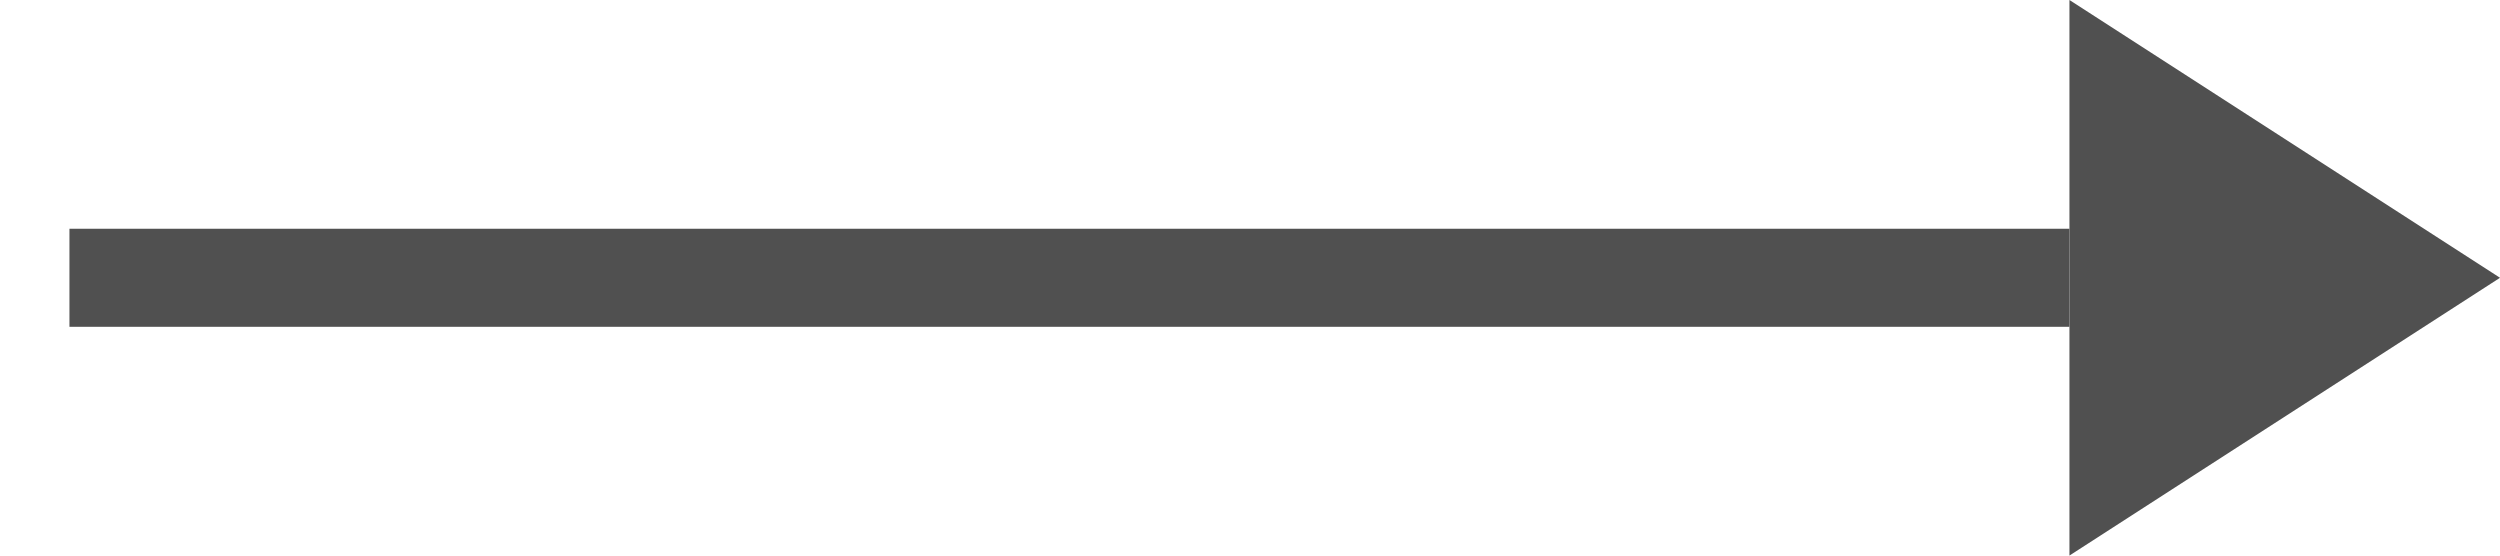
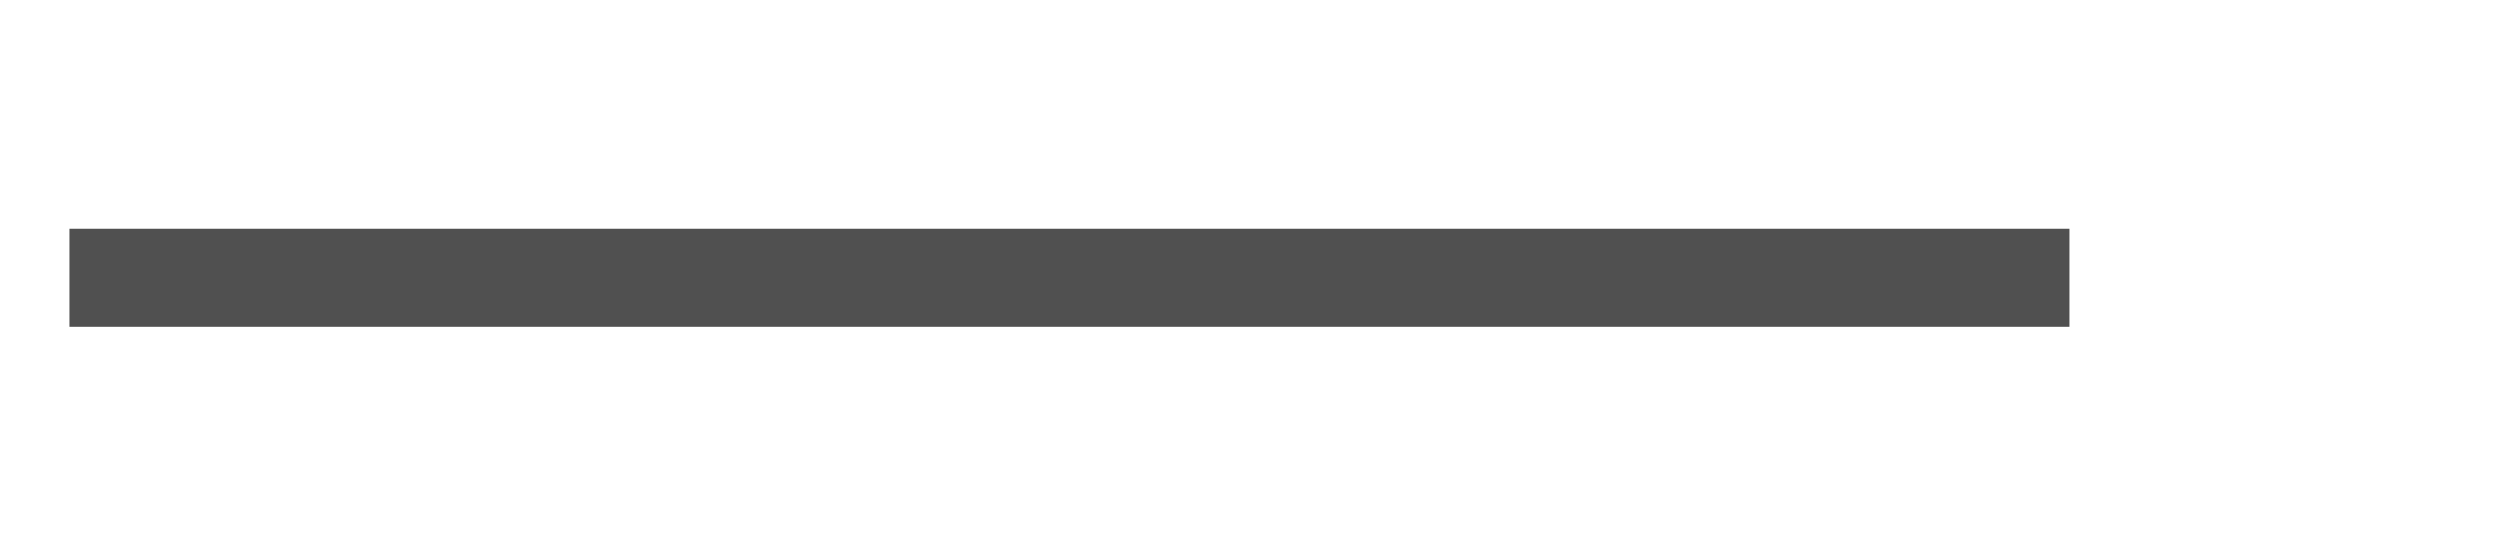
<svg xmlns="http://www.w3.org/2000/svg" version="1.1" id="レイヤー_1" x="0px" y="0px" viewBox="0 0 18 4" enable-background="new 0 0 18 4" xml:space="preserve">
  <g>
-     <polygon fill="#505050" points="14.9,4 18,2 14.9,0  " />
    <line fill="none" stroke="#505050" stroke-width="0.706" stroke-miterlimit="10" x1="14.9" y1="2" x2="0.5" y2="2" />
  </g>
</svg>